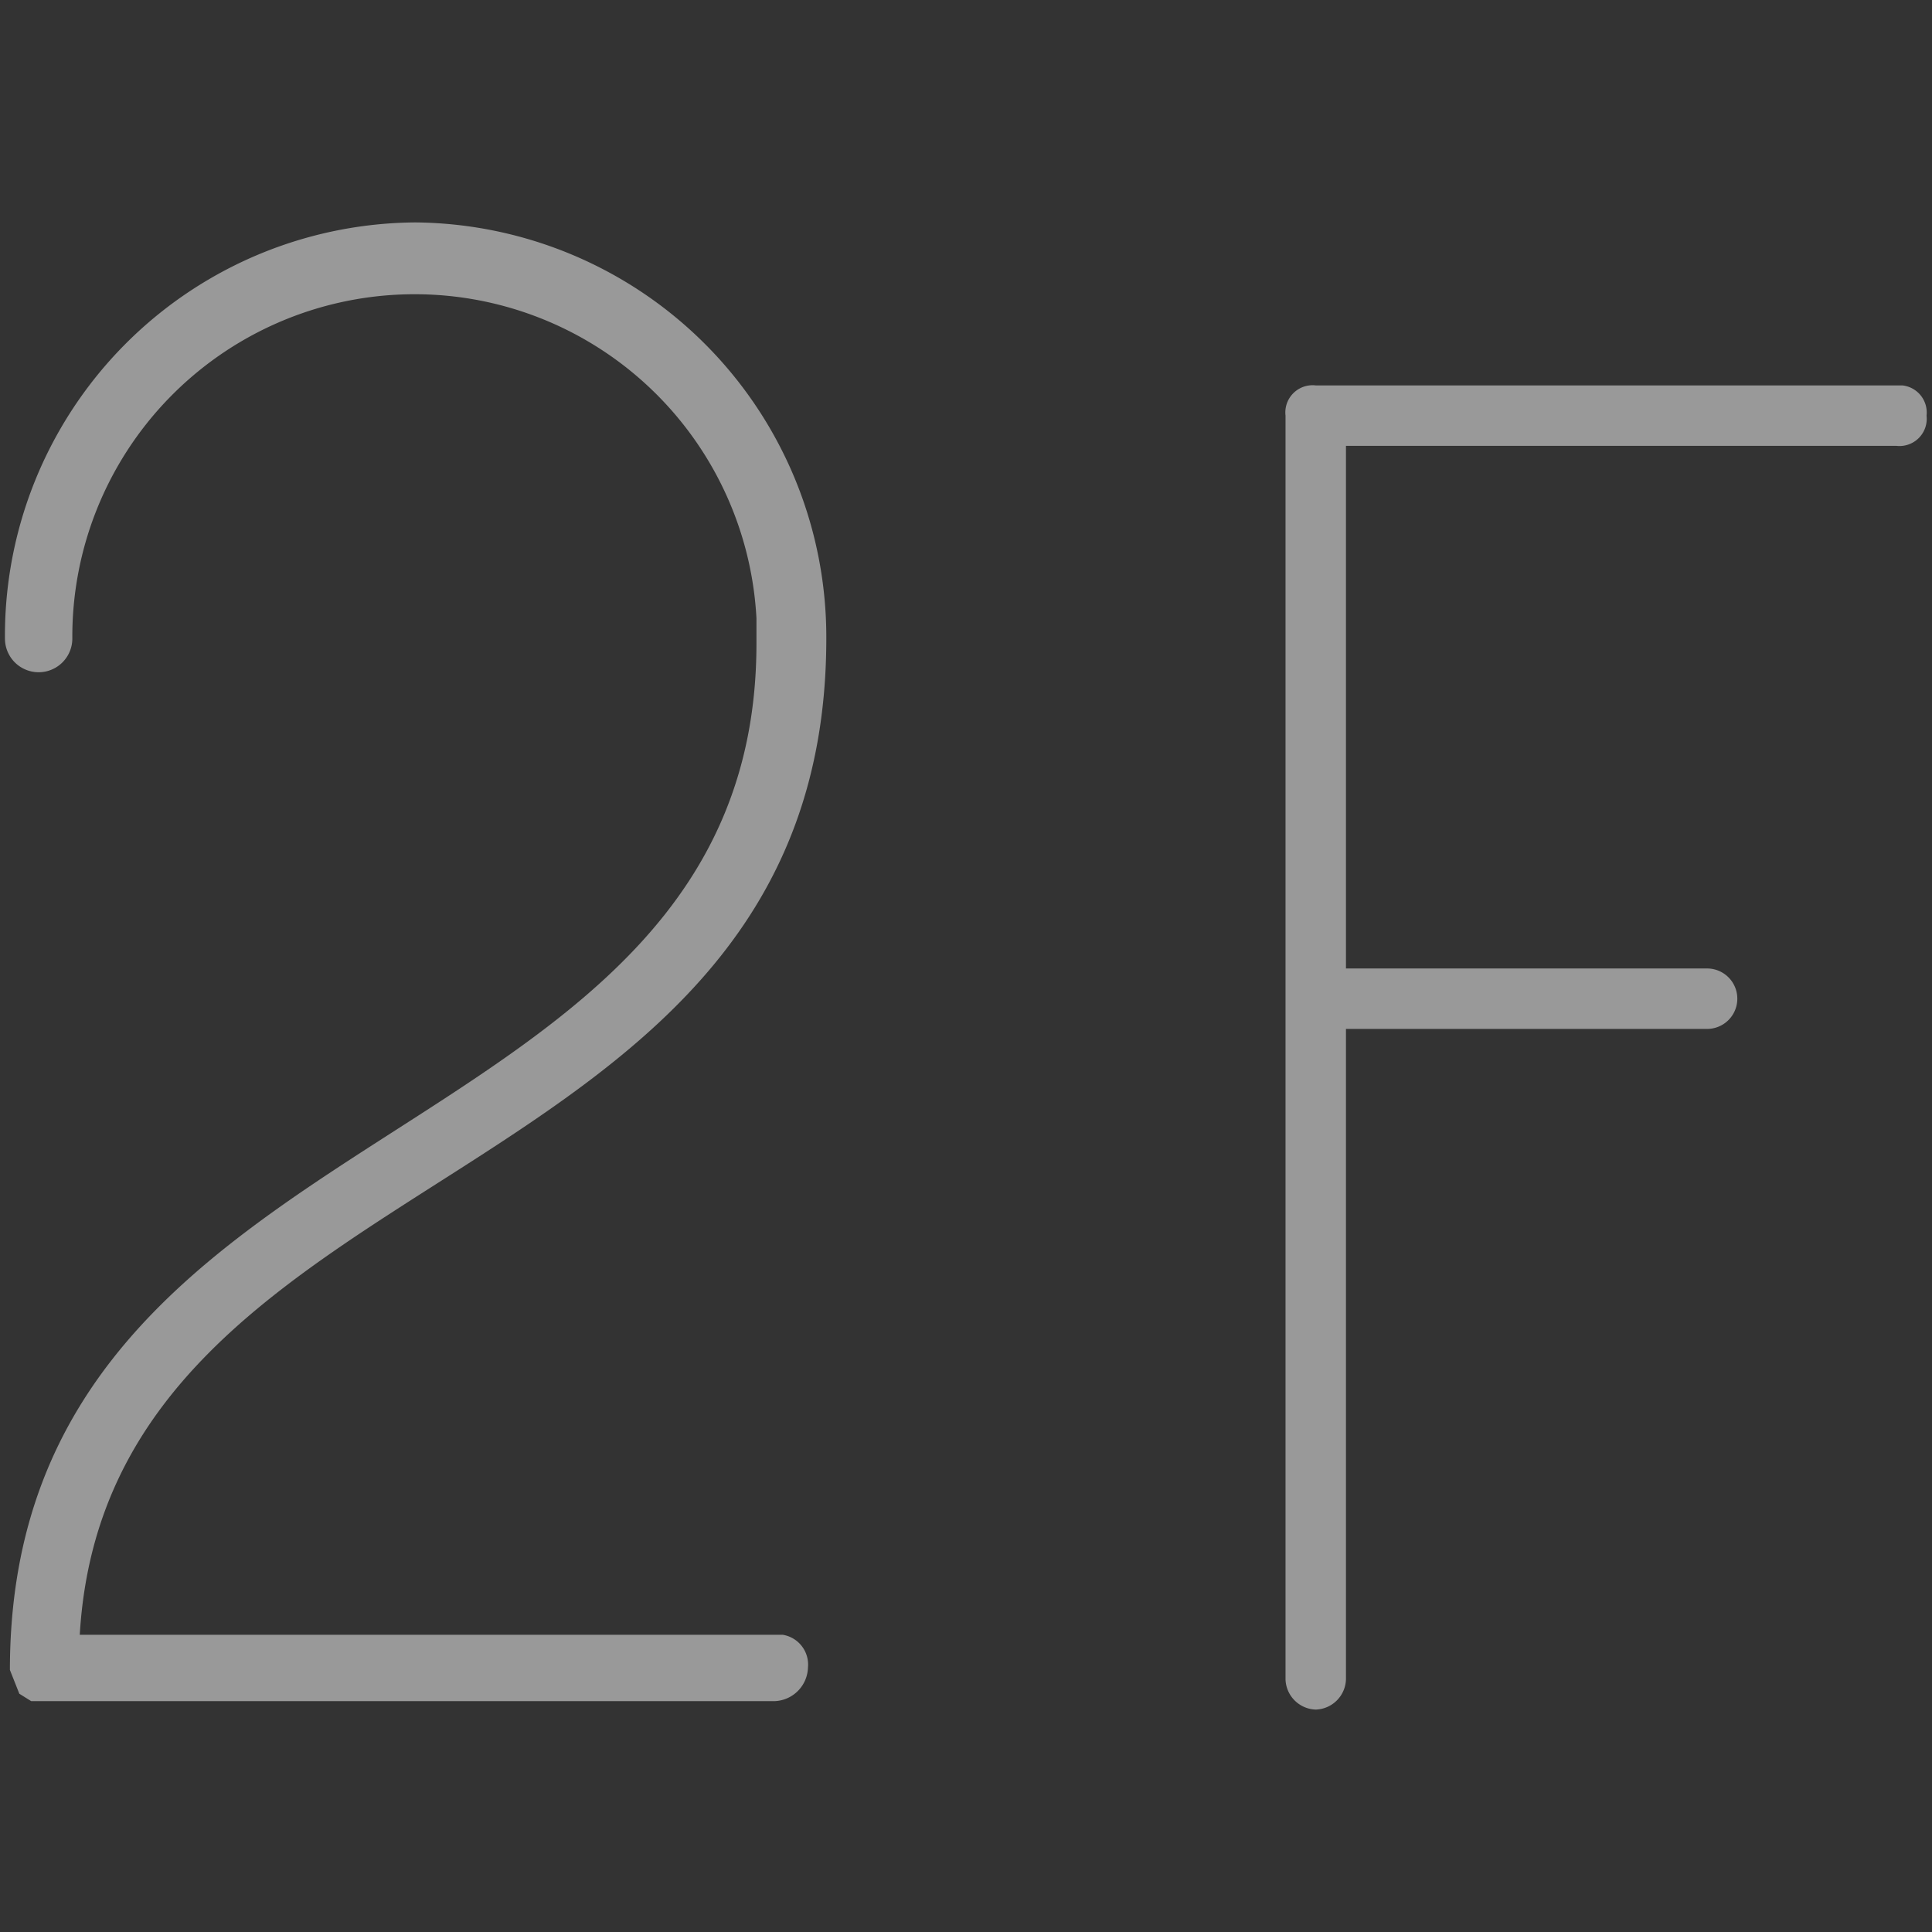
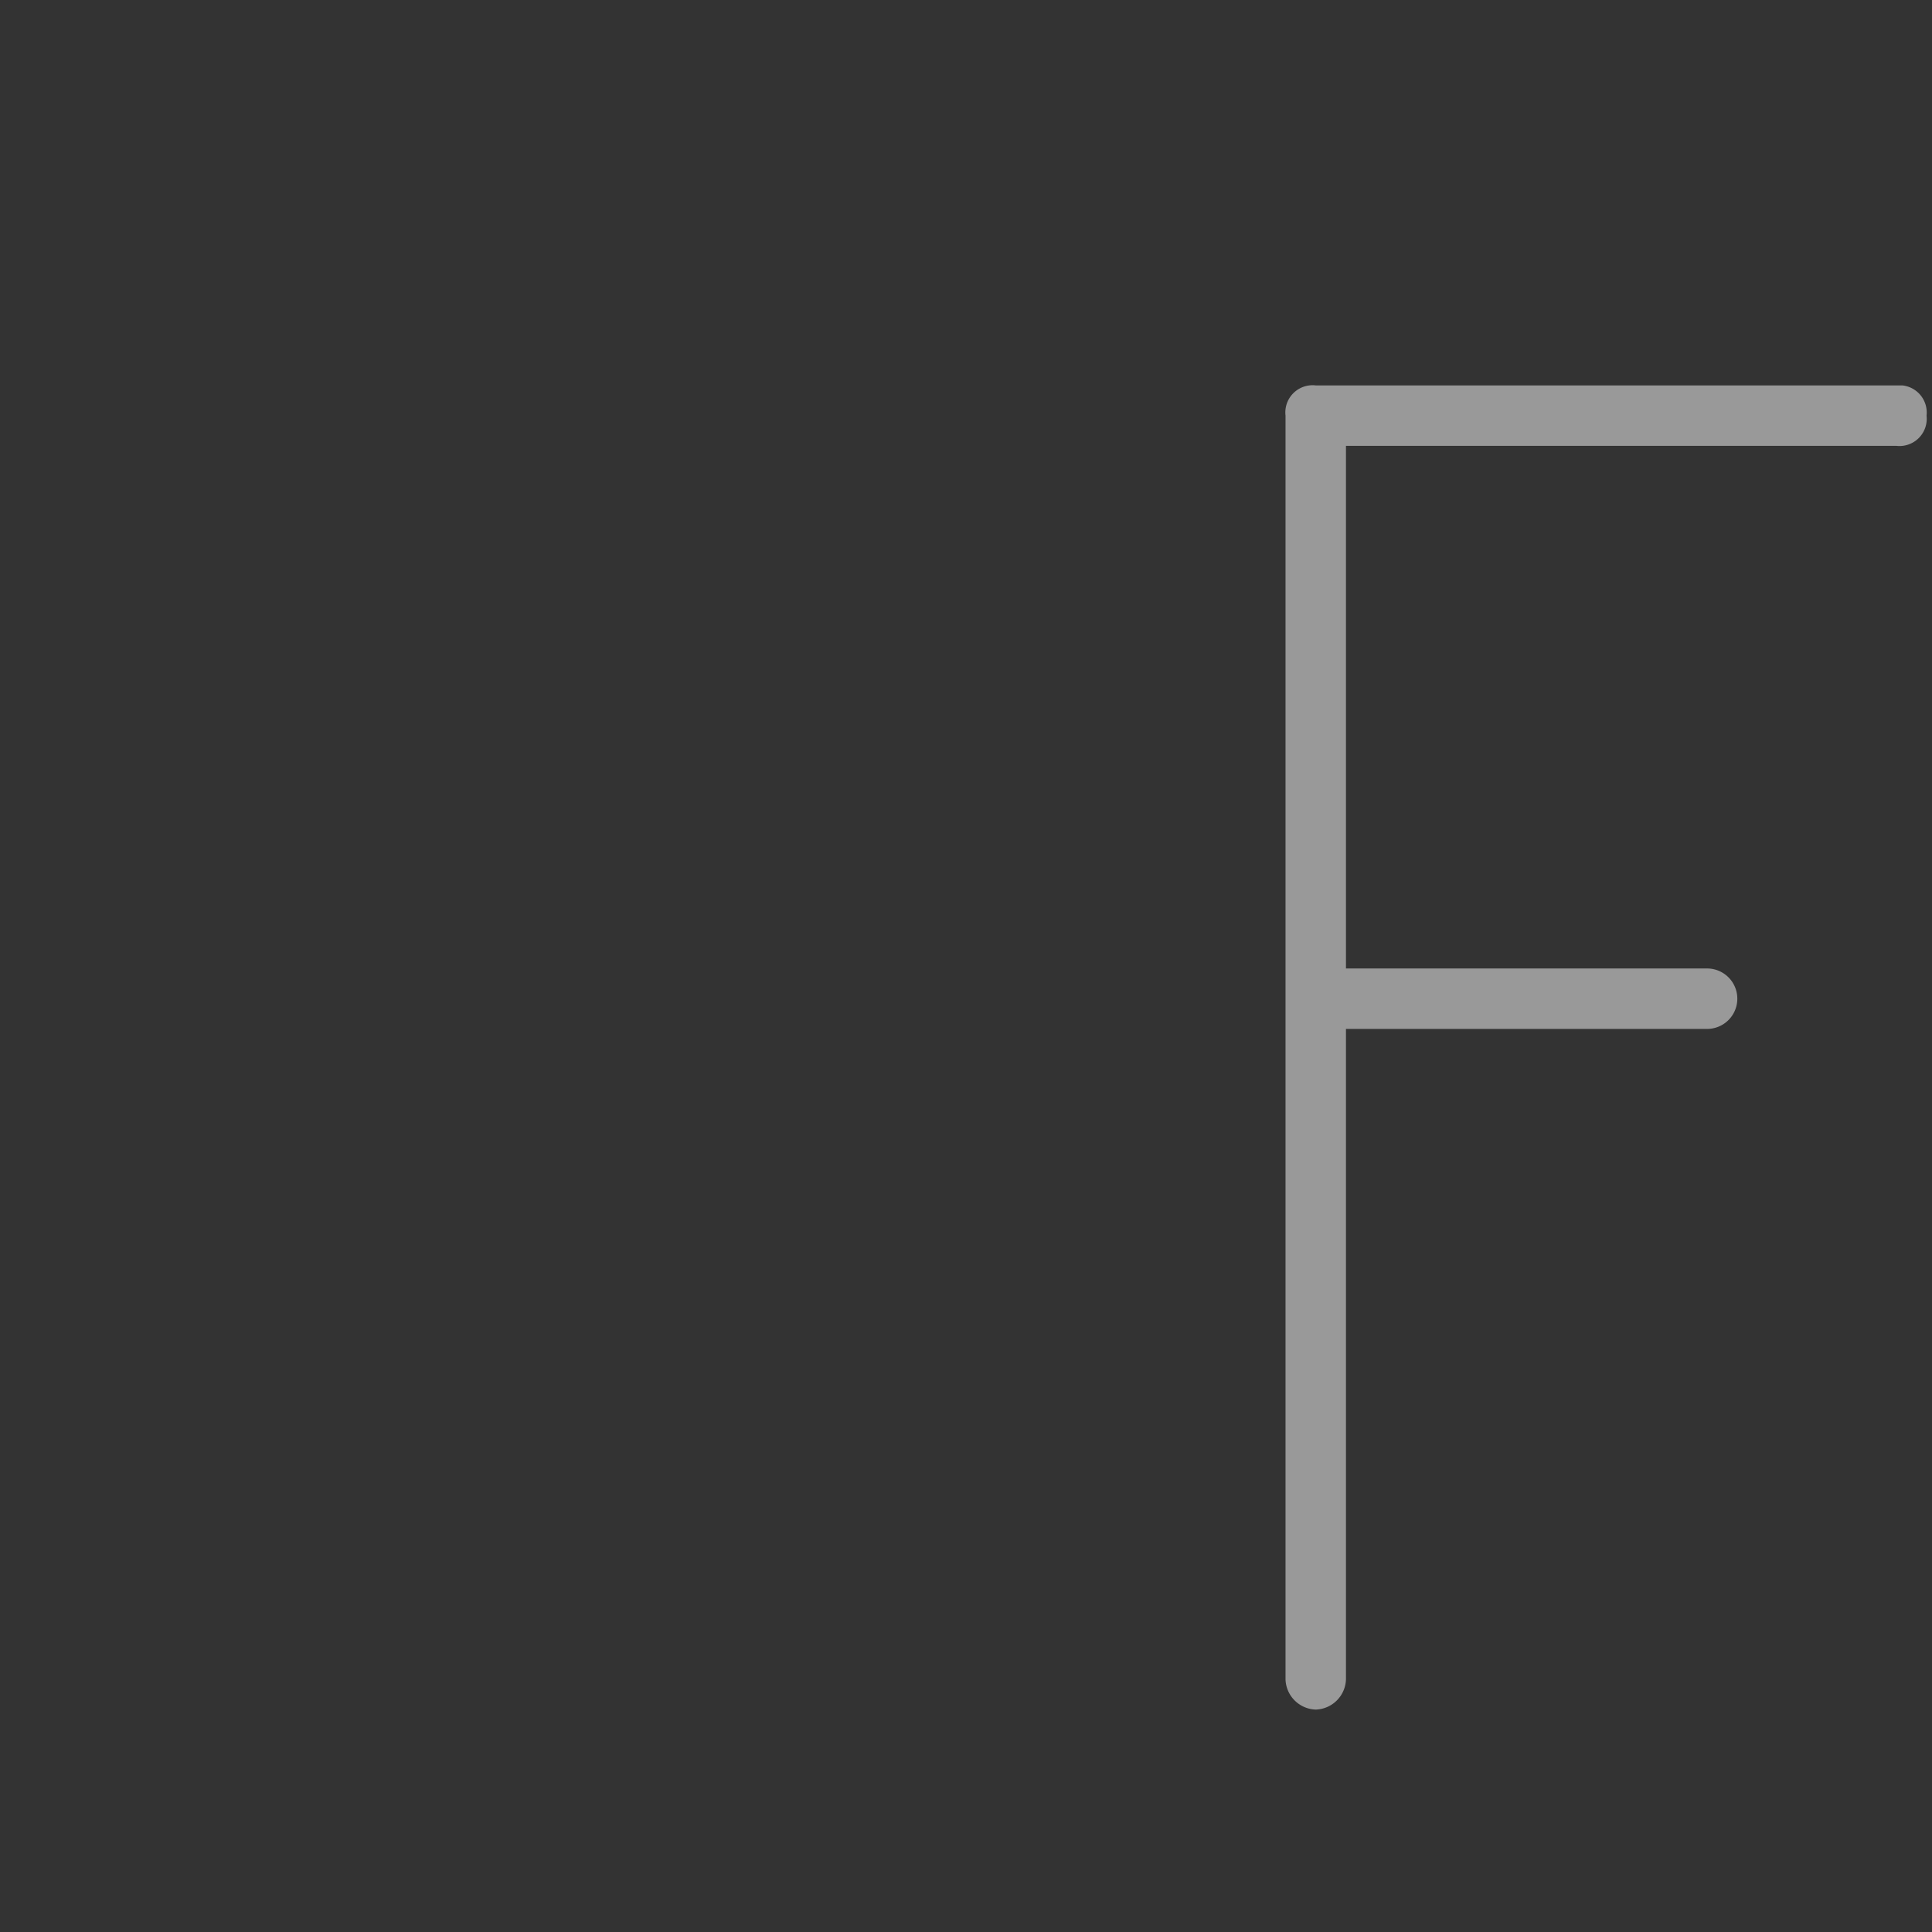
<svg xmlns="http://www.w3.org/2000/svg" viewBox="0 0 39 39">
  <rect x="0" y="0" width="39" height="39" fill="#333333" stroke="none" />
  <defs>
    <style>.cls-1{fill:none;}.cls-2{opacity:0.5;}.cls-3{fill:#fff;fill-rule:evenodd;}</style>
  </defs>
  <title>icon_2f</title>
  <g id="レイヤー_2" data-name="レイヤー 2">
    <g id="contents">
      <rect class="cls-1" width="39" height="39" />
      <g class="cls-2">
-         <path class="cls-3" d="M8.39,4.49A8.34,8.34,0,0,0,.1,12.89v0a.68.68,0,0,0,1.36,0,6.91,6.91,0,0,1,13.81-.41q0,.25,0,.51C15.27,23.53.2,22.17.2,33.71l.19.48.24.15h15a.7.7,0,0,0,.68-.68A.61.61,0,0,0,15.8,33H1.61c.58-9.84,15.07-8.67,15.07-20.11A8.37,8.37,0,0,0,8.39,4.49Z" />
        <path class="cls-3" d="M26.56,34.51a.63.63,0,0,0,.61-.61V20.77h7.29a.61.61,0,1,0,0-1.22H27.17V9H38.28a.55.55,0,0,0,.61-.61.55.55,0,0,0-.49-.61H26.56a.55.55,0,0,0-.61.61V33.9A.63.63,0,0,0,26.56,34.51Z" />
      </g>
    </g>
  </g>
</svg>